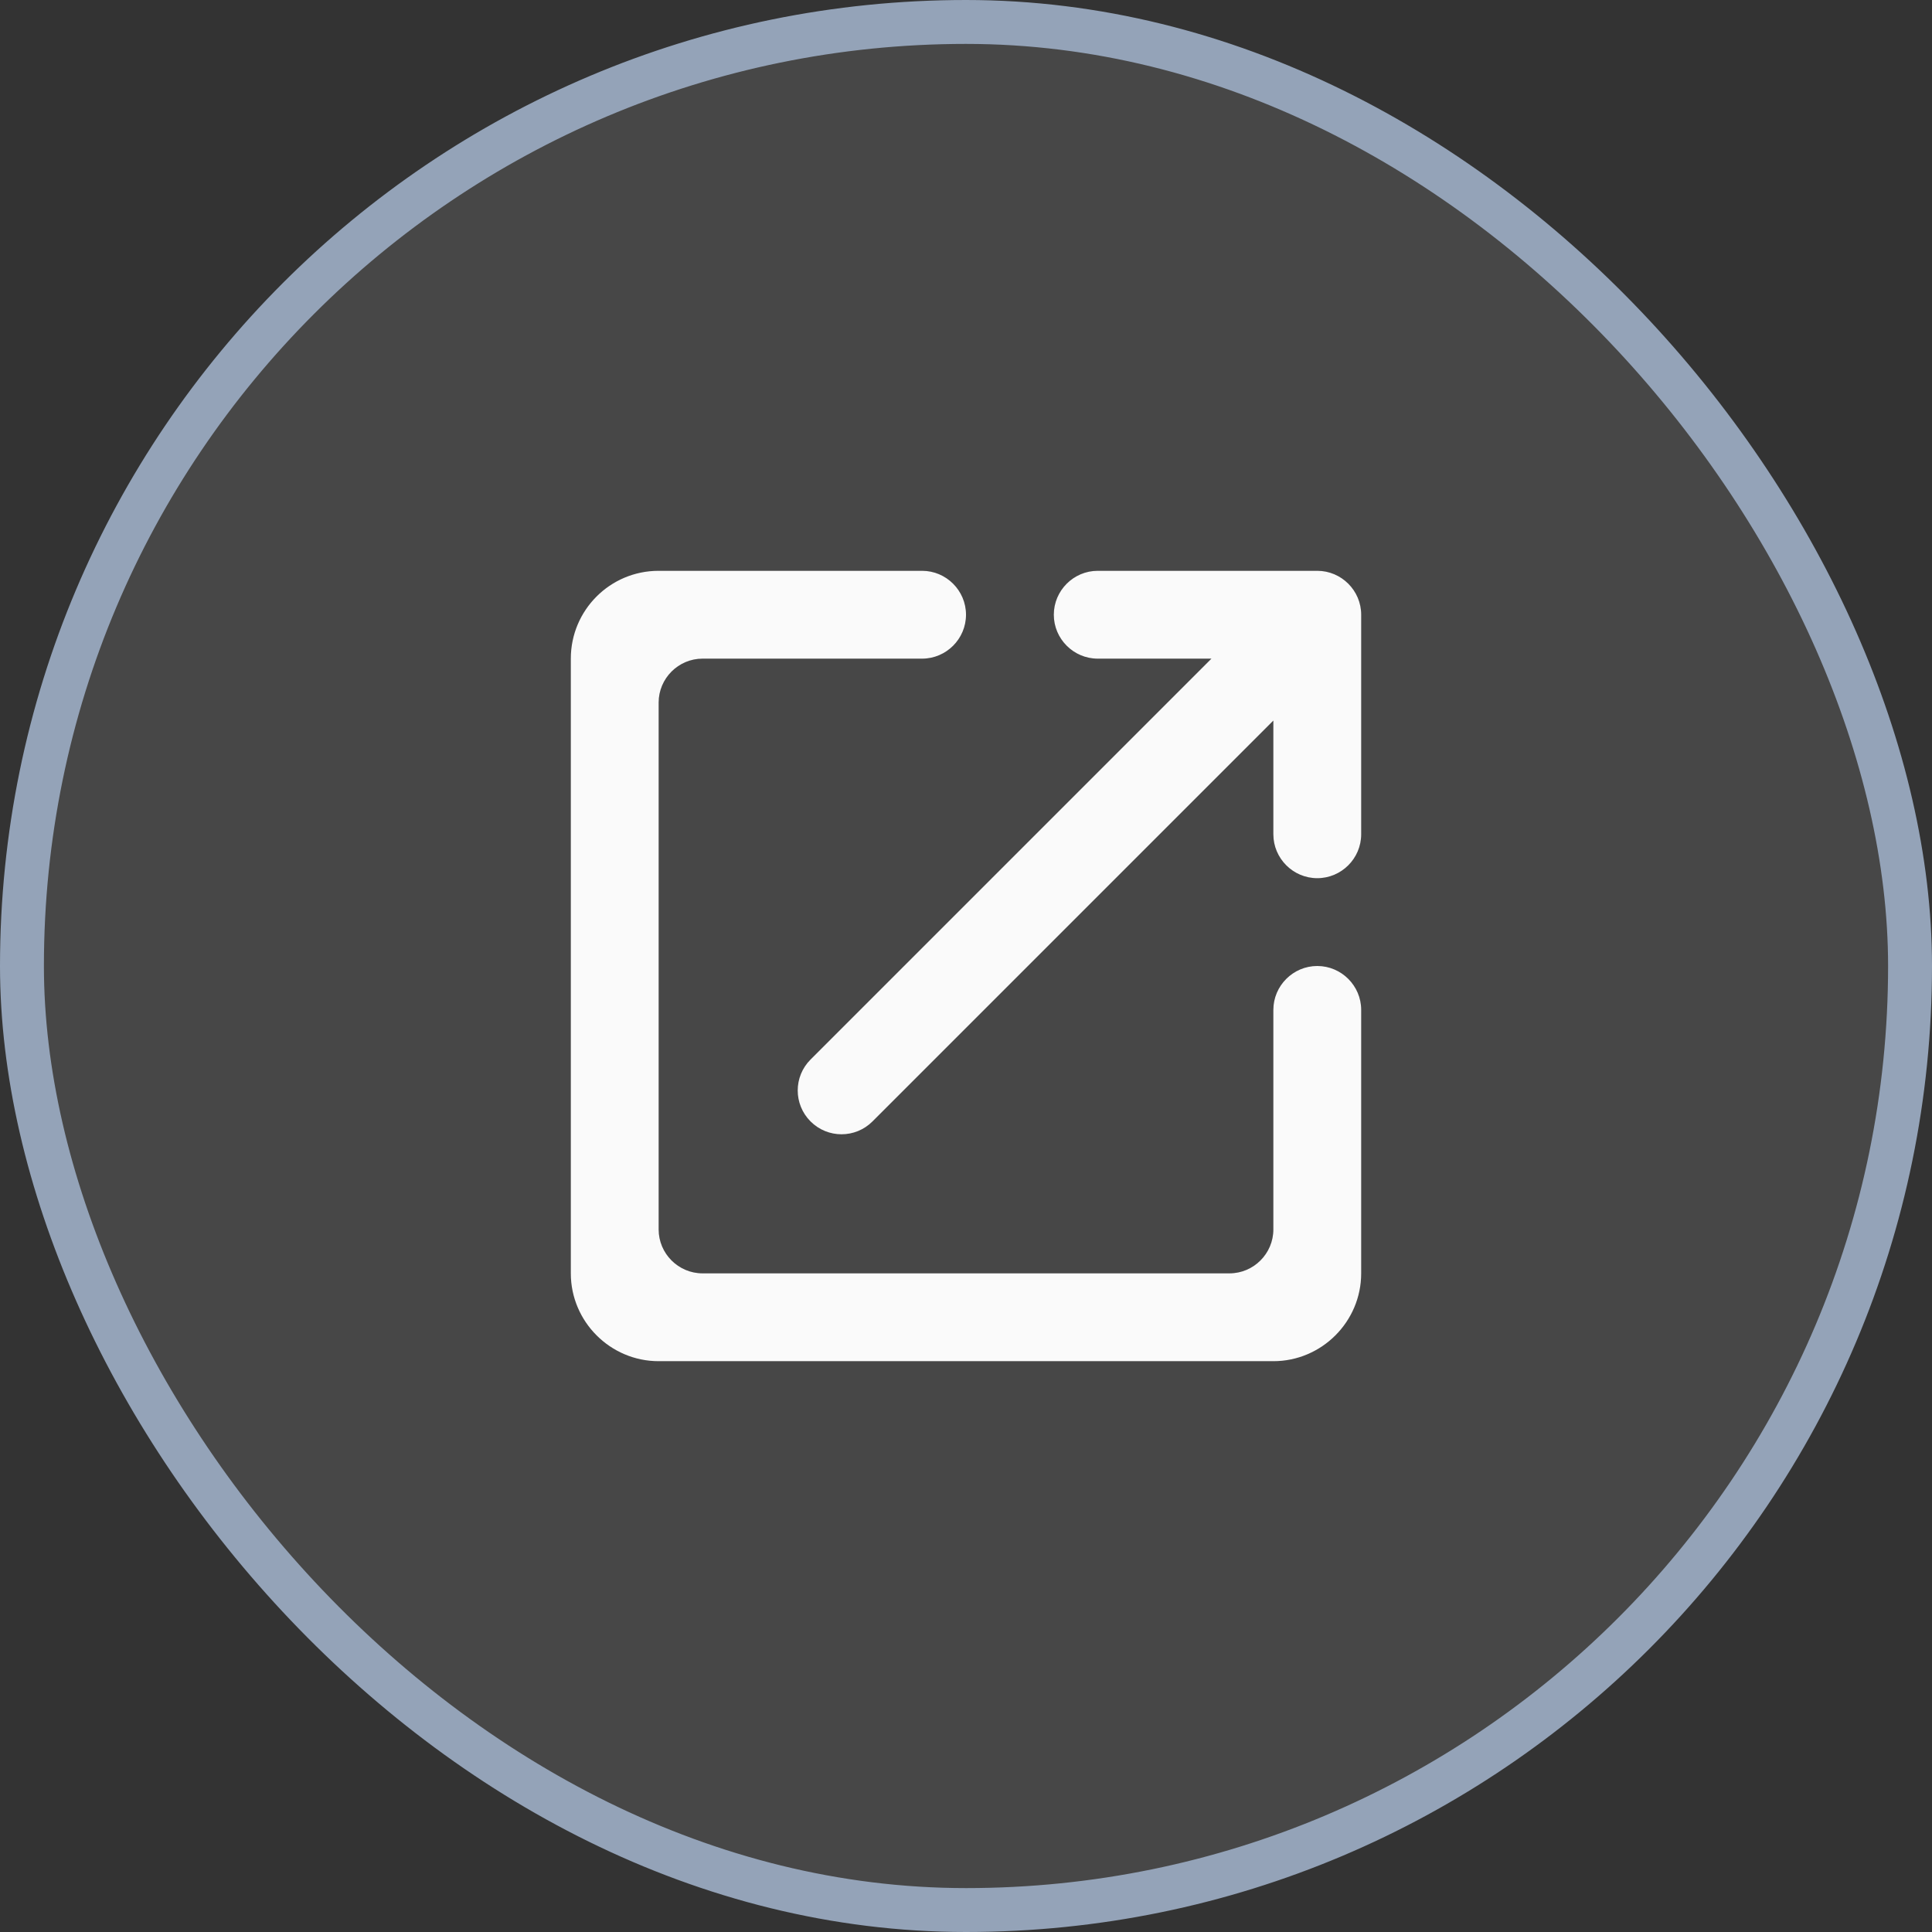
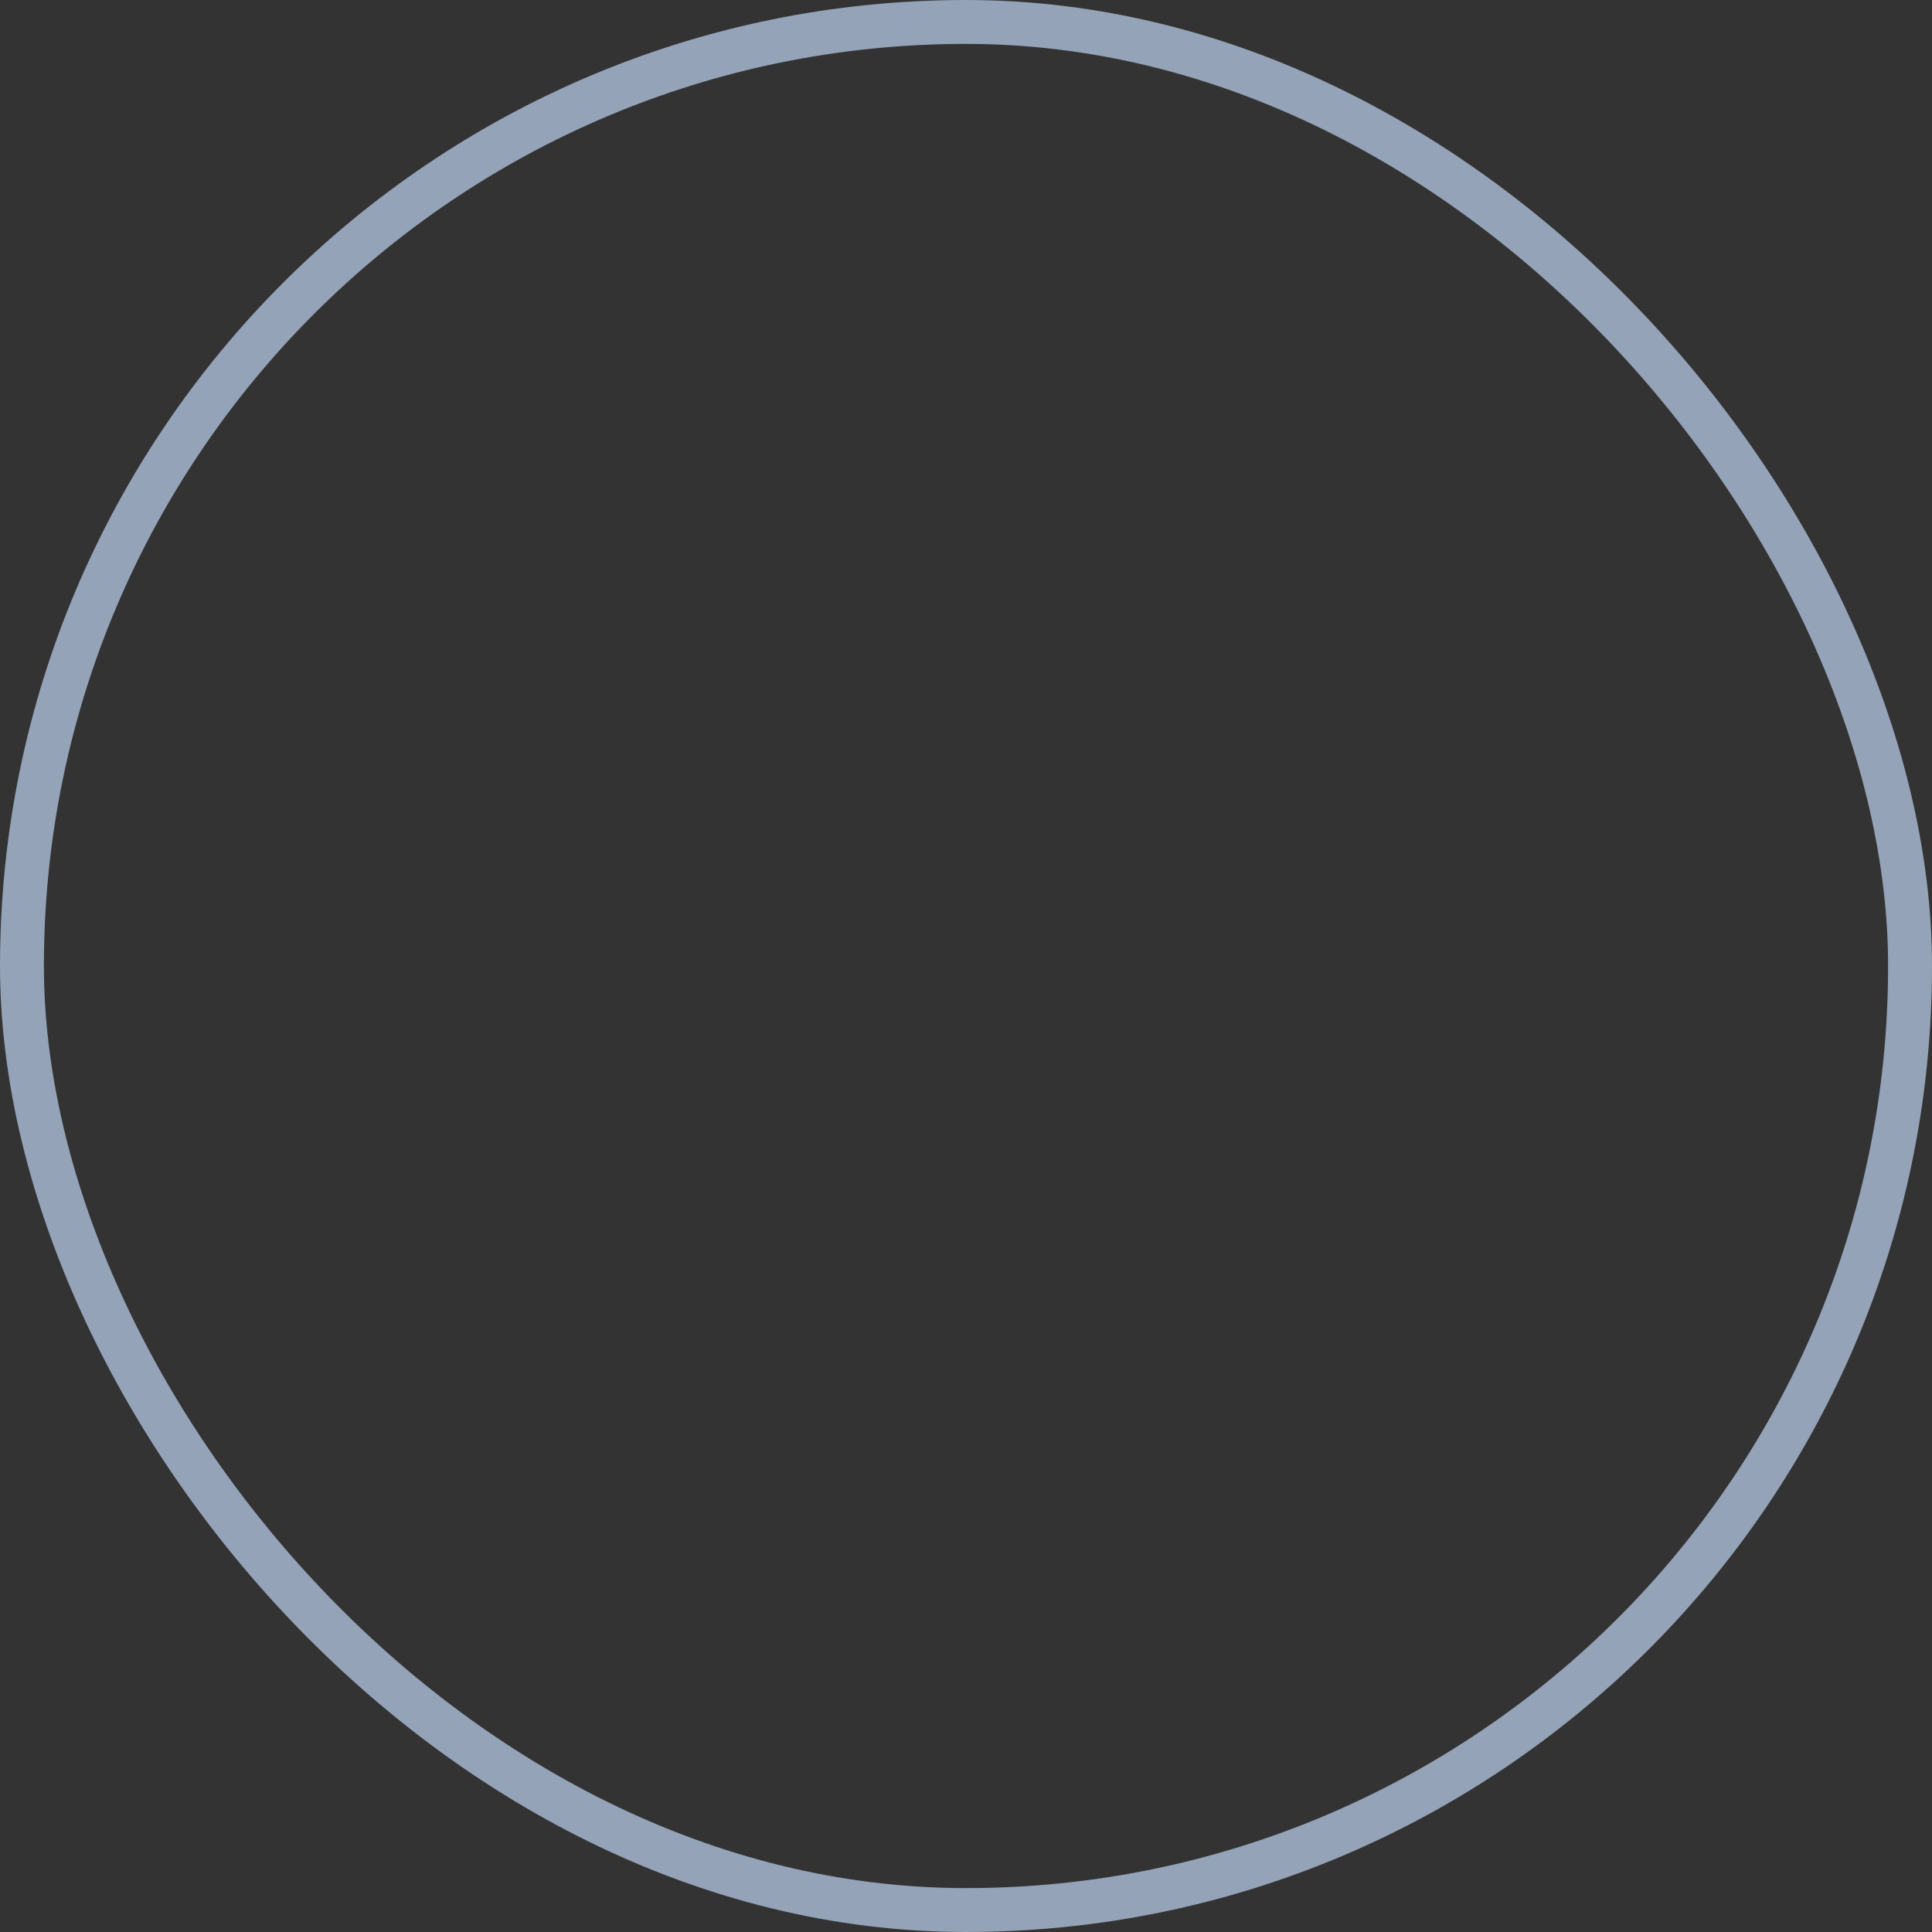
<svg xmlns="http://www.w3.org/2000/svg" width="44" height="44" viewBox="0 0 44 44" fill="none">
  <rect x="0" y="0" width="44" height="44" fill="#333333" stroke="none" />
-   <rect x="0.5" y="0.5" width="43" height="43" rx="21.5" fill="#FAFAFA" fill-opacity="0.1" />
  <rect x="0.5" y="0.5" width="43" height="43" rx="21.5" stroke="#94A3B8" />
-   <path d="M28 29H16C15.45 29 15 28.55 15 28V16C15 15.45 15.45 15 16 15H21C21.55 15 22 14.55 22 14C22 13.45 21.55 13 21 13H15C13.89 13 13 13.9 13 15V29C13 30.1 13.9 31 15 31H29C30.1 31 31 30.1 31 29V23C31 22.45 30.55 22 30 22C29.45 22 29 22.45 29 23V28C29 28.55 28.55 29 28 29ZM24 14C24 14.55 24.45 15 25 15H27.59L18.46 24.13C18.07 24.52 18.07 25.15 18.46 25.54C18.85 25.93 19.48 25.93 19.87 25.54L29 16.41V19C29 19.55 29.45 20 30 20C30.55 20 31 19.55 31 19V14C31 13.45 30.55 13 30 13H25C24.45 13 24 13.45 24 14Z" fill="#FAFAFA" />
</svg>